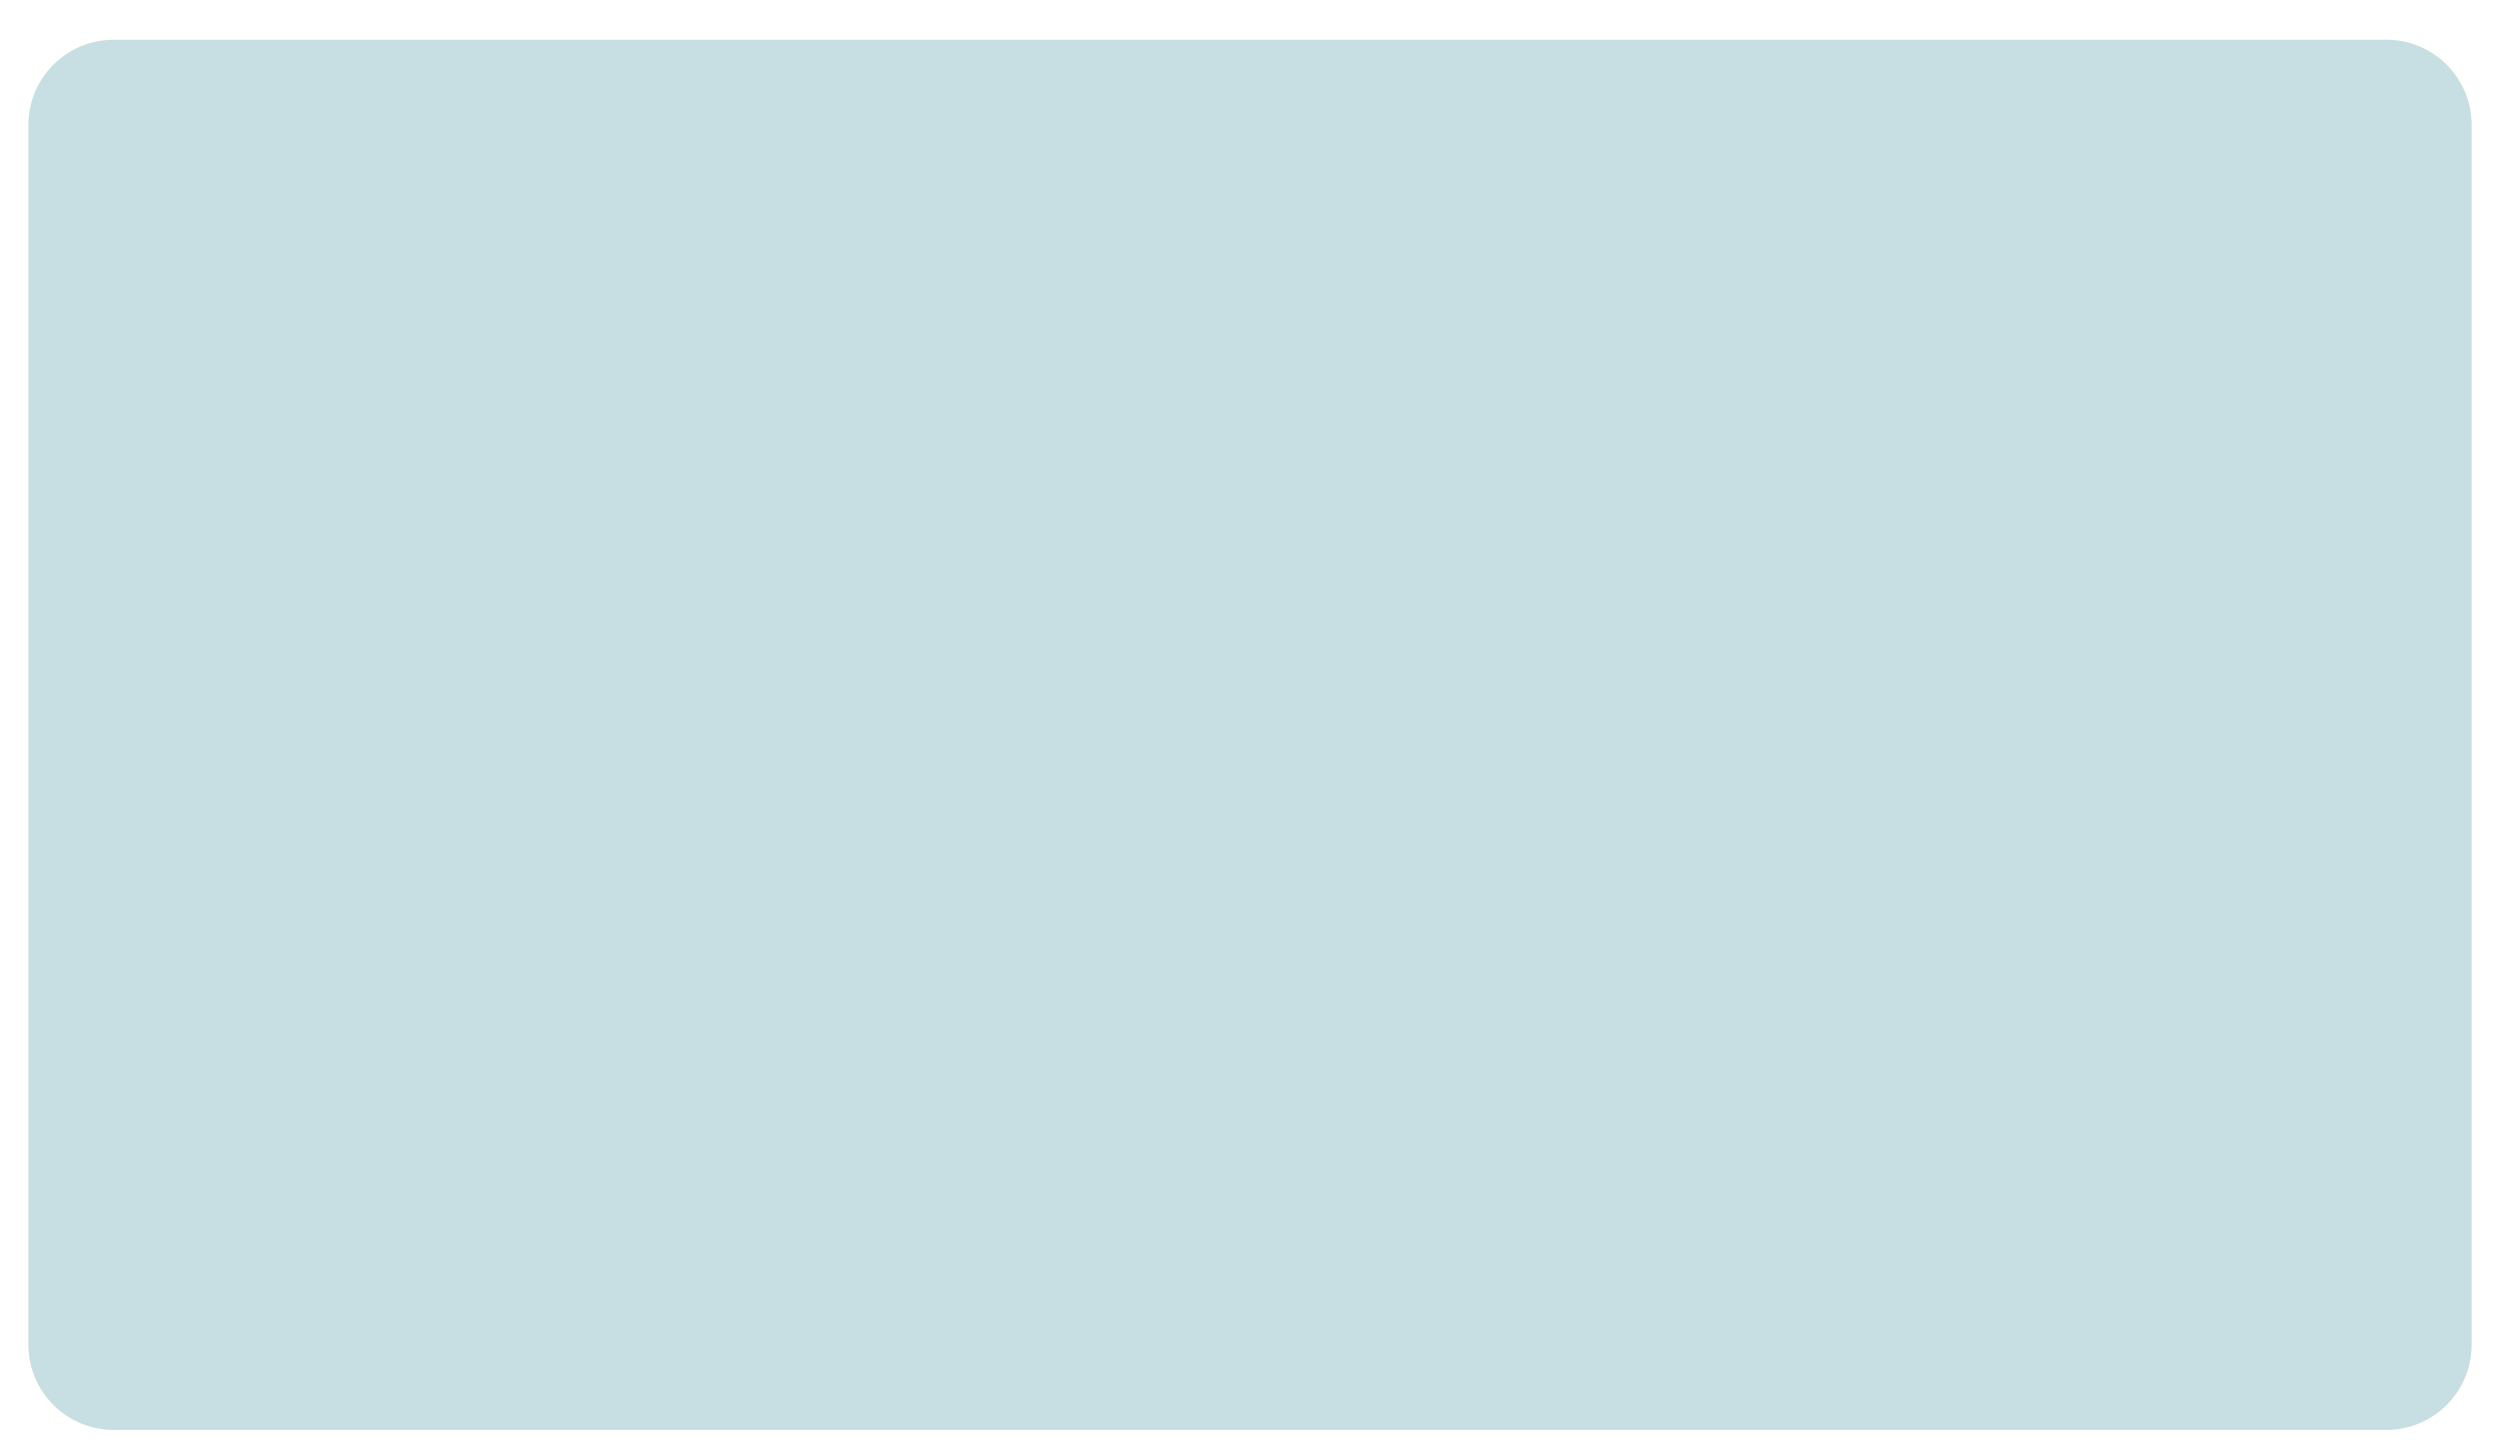
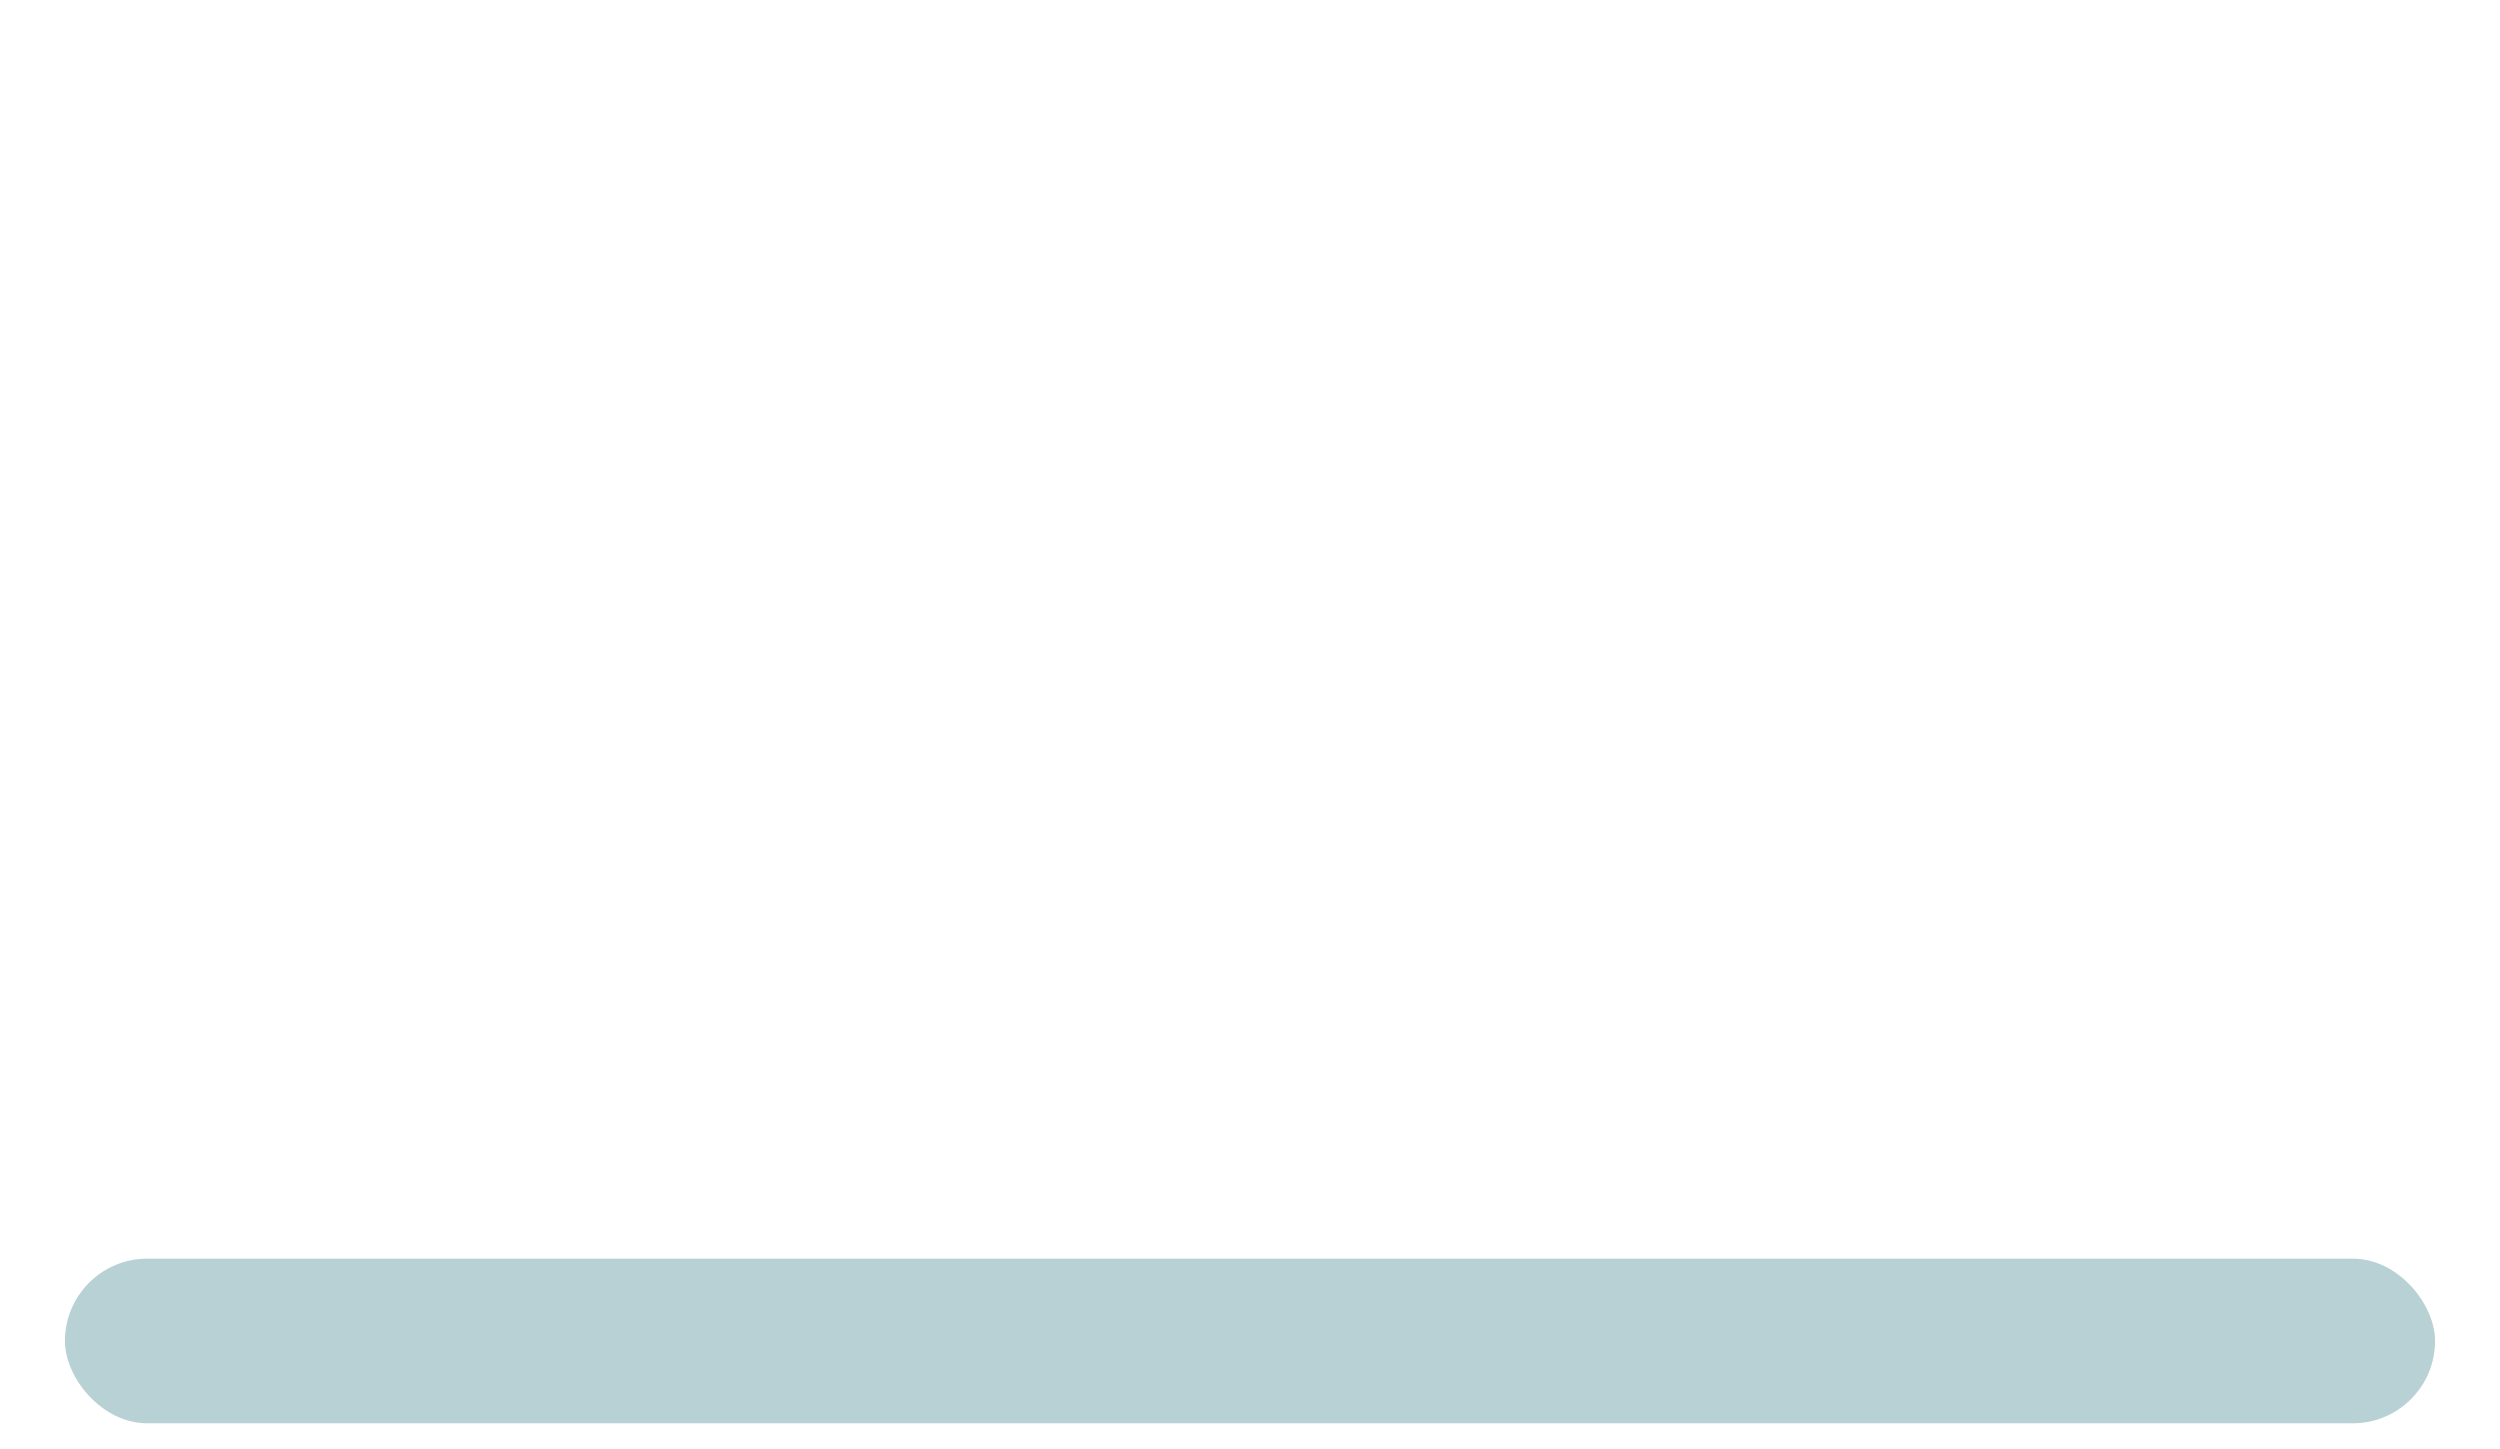
<svg xmlns="http://www.w3.org/2000/svg" width="880" height="510" viewBox="0 0 880 510" fill="none">
  <rect x="22.861" y="443.042" width="834.277" height="57.958" rx="28.979" fill="#B8D1D4" />
  <g filter="url(#filter0_di_102_5)">
-     <path d="M10 35C10 18.431 23.431 5 40 5H225H417.654H444.716H461.44H655H840C856.569 5 870 18.431 870 35V464.314C870 480.883 856.569 494.314 840 494.314H40C23.431 494.314 10 480.883 10 464.314V35Z" fill="url(#paint0_radial_102_5)" />
-     <path d="M10 35C10 18.431 23.431 5 40 5H225H417.654H444.716H461.44H655H840C856.569 5 870 18.431 870 35V464.314C870 480.883 856.569 494.314 840 494.314H40C23.431 494.314 10 480.883 10 464.314V35Z" fill="#C7DFE2" />
-   </g>
+     </g>
  <defs>
    <filter id="filter0_di_102_5" x="0" y="0" width="880" height="509.314" filterUnits="userSpaceOnUse" color-interpolation-filters="sRGB">
      <feFlood flood-opacity="0" result="BackgroundImageFix" />
      <feColorMatrix in="SourceAlpha" type="matrix" values="0 0 0 0 0 0 0 0 0 0 0 0 0 0 0 0 0 0 127 0" result="hardAlpha" />
      <feOffset dy="5" />
      <feGaussianBlur stdDeviation="5" />
      <feComposite in2="hardAlpha" operator="out" />
      <feColorMatrix type="matrix" values="0 0 0 0 0.404 0 0 0 0 0.322 0 0 0 0 0.255 0 0 0 0.1 0" />
      <feBlend mode="normal" in2="BackgroundImageFix" result="effect1_dropShadow_102_5" />
      <feBlend mode="normal" in="SourceGraphic" in2="effect1_dropShadow_102_5" result="shape" />
      <feColorMatrix in="SourceAlpha" type="matrix" values="0 0 0 0 0 0 0 0 0 0 0 0 0 0 0 0 0 0 127 0" result="hardAlpha" />
      <feOffset dy="4" />
      <feGaussianBlur stdDeviation="25" />
      <feComposite in2="hardAlpha" operator="arithmetic" k2="-1" k3="1" />
      <feColorMatrix type="matrix" values="0 0 0 0 1 0 0 0 0 1 0 0 0 0 1 0 0 0 0.7 0" />
      <feBlend mode="normal" in2="shape" result="effect2_innerShadow_102_5" />
    </filter>
    <radialGradient id="paint0_radial_102_5" cx="0" cy="0" r="1" gradientUnits="userSpaceOnUse" gradientTransform="translate(130.215 -28.963) rotate(43.772) scale(896.425 7343.25)">
      <stop stop-color="#FFFBDB" />
      <stop offset="0.527" stop-color="#FFF7BD" />
      <stop offset="1" stop-color="#FFF6B6" />
    </radialGradient>
  </defs>
</svg>